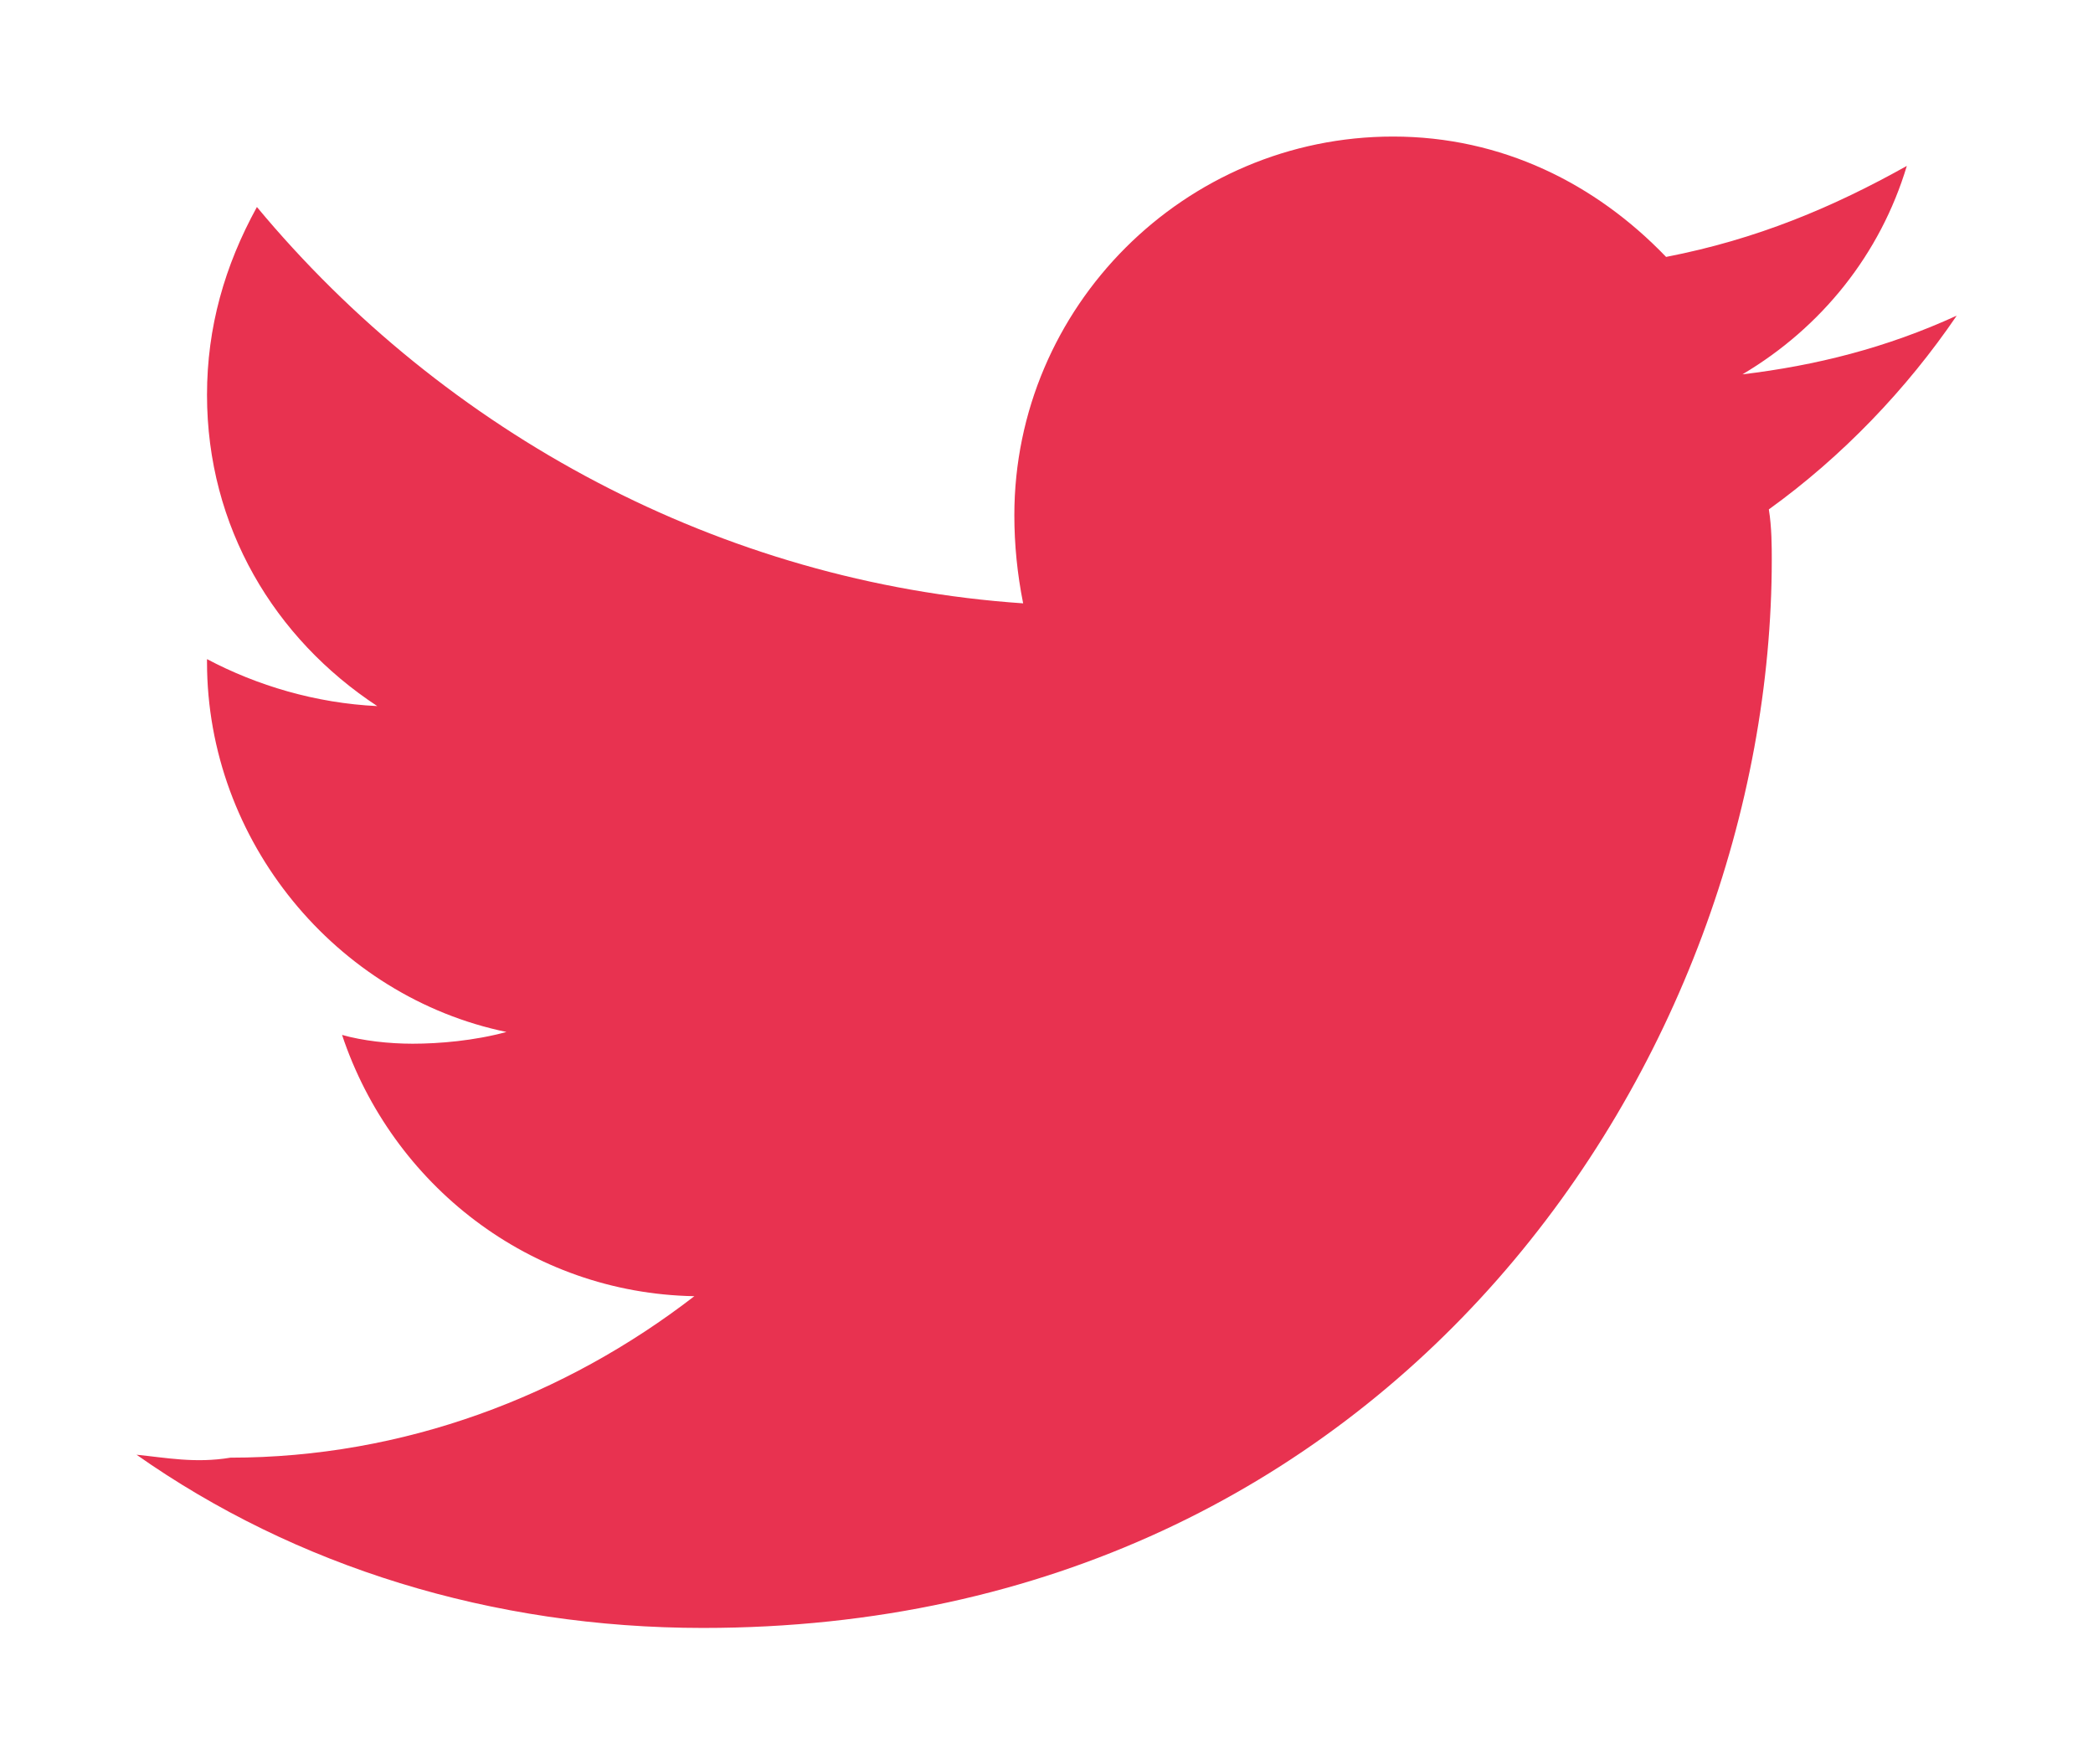
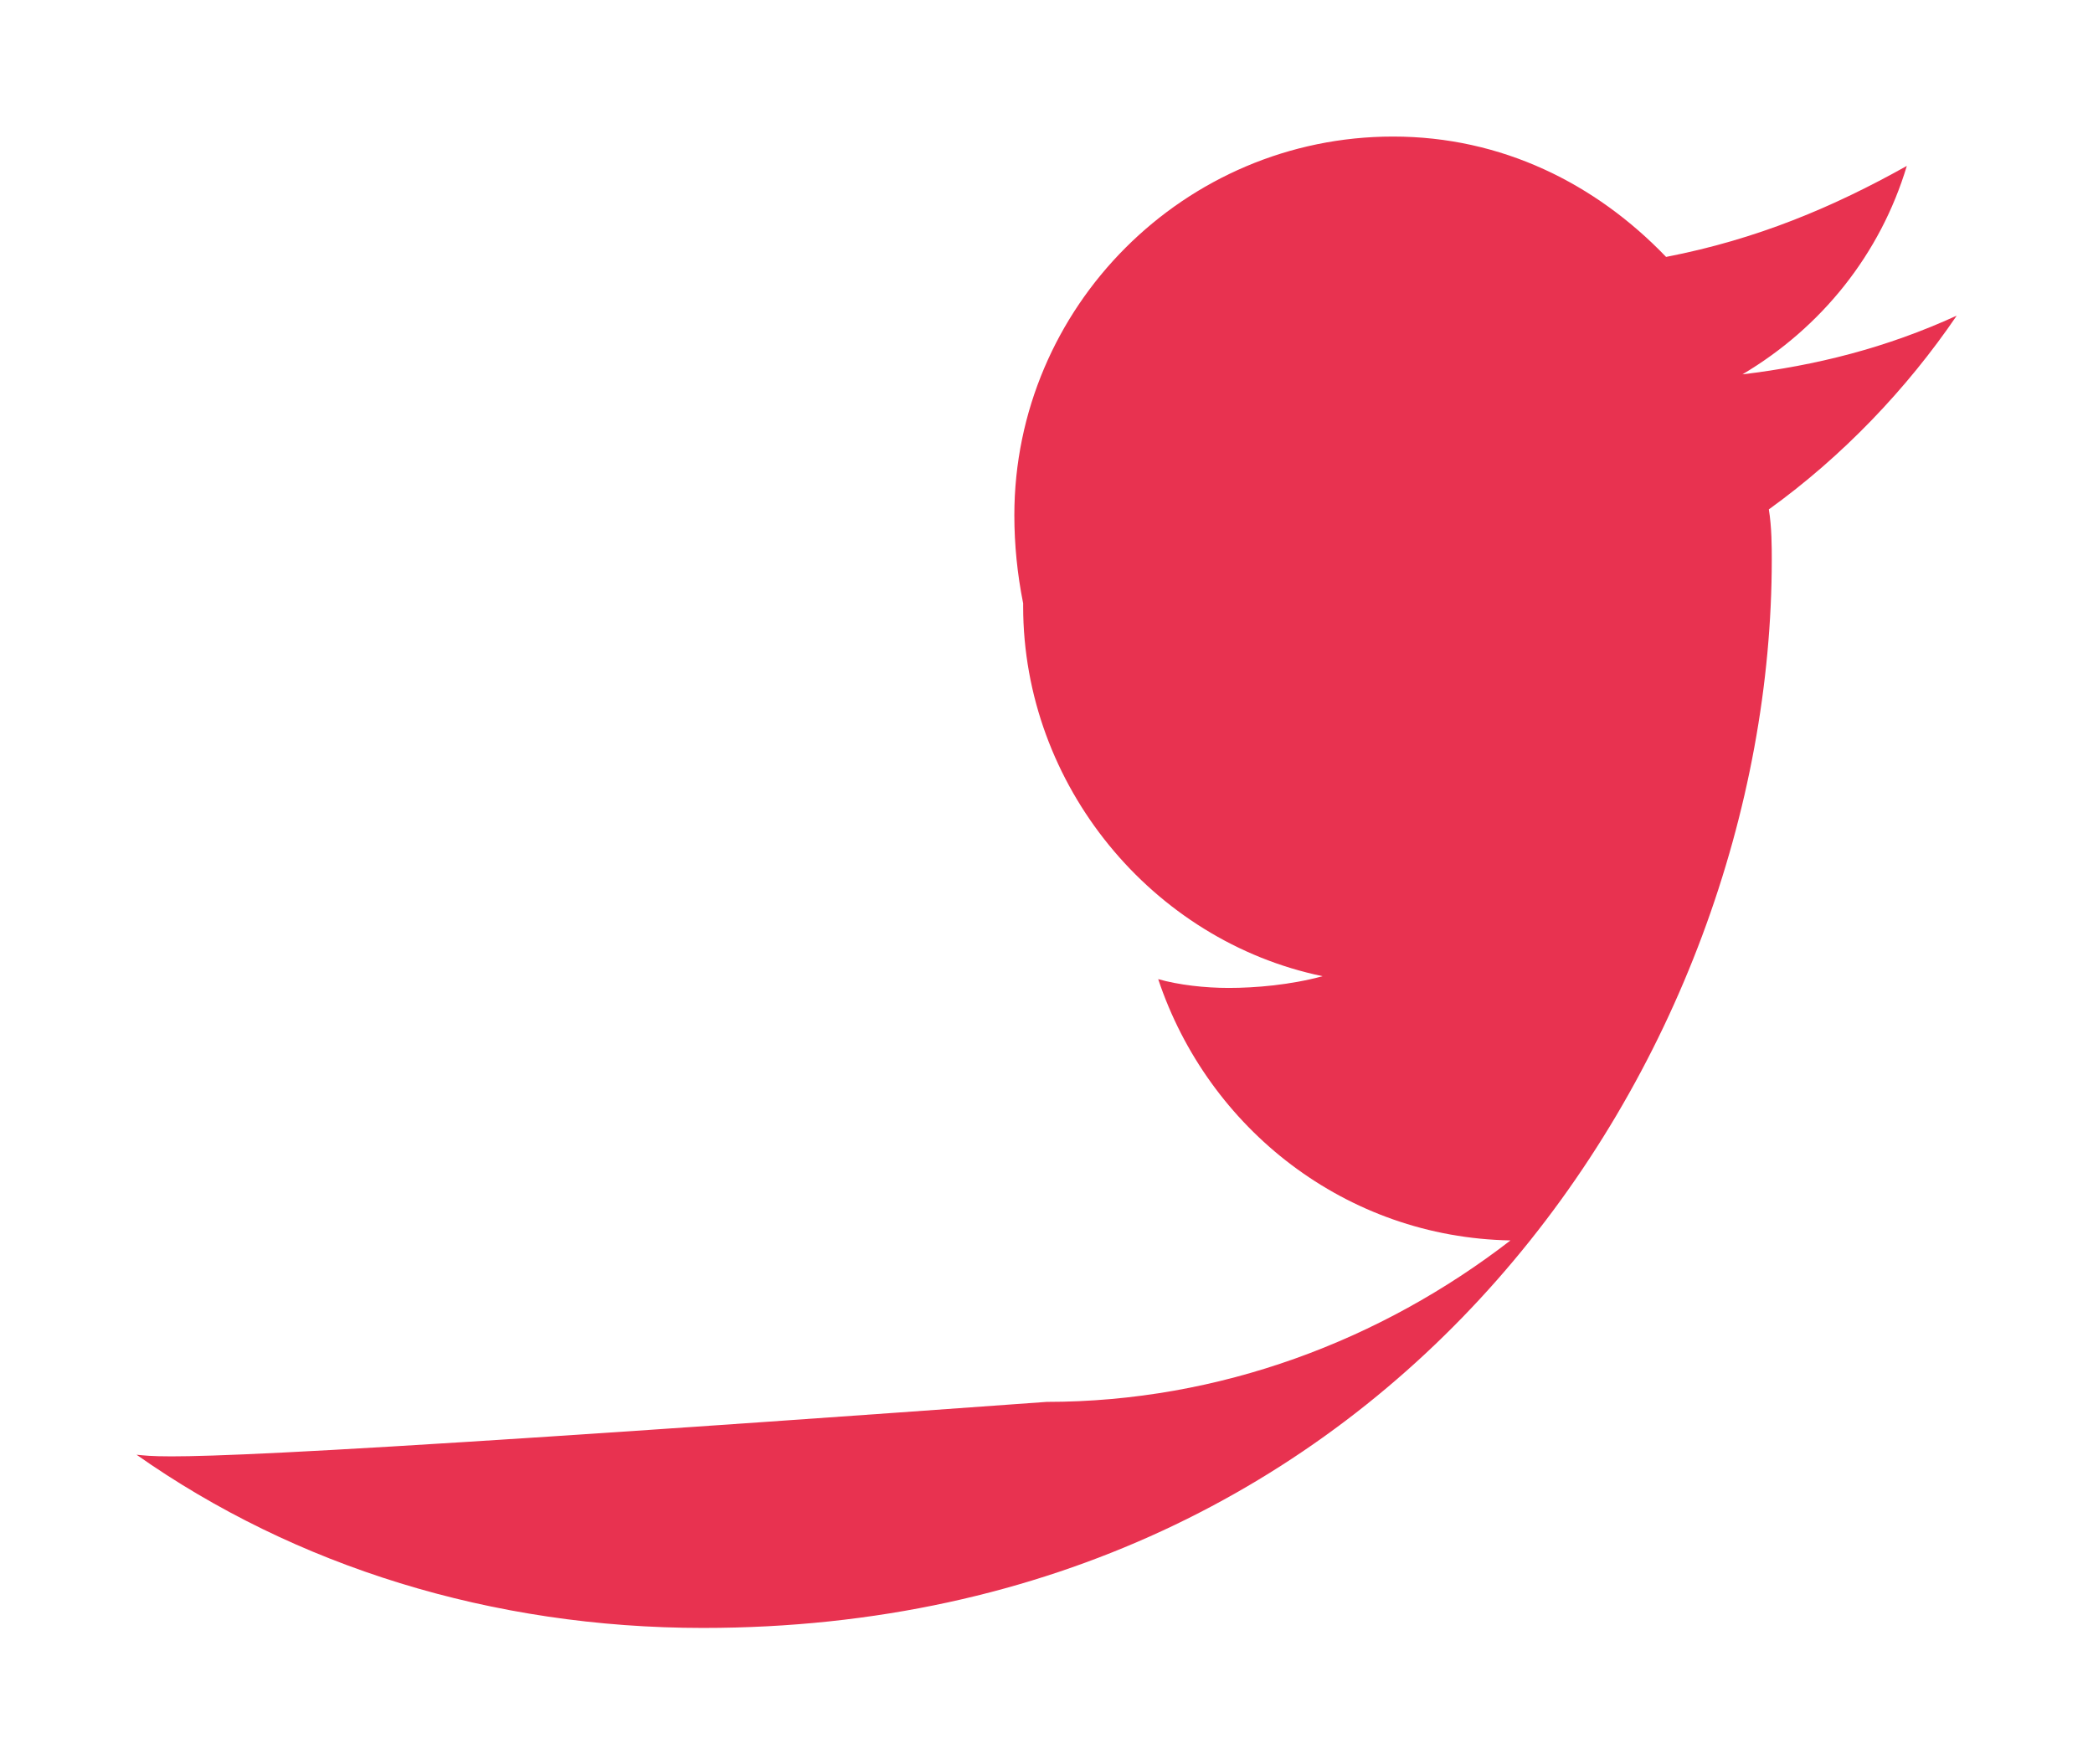
<svg xmlns="http://www.w3.org/2000/svg" xmlns:ns1="http://www.inkscape.org/namespaces/inkscape" xmlns:ns2="http://sodipodi.sourceforge.net/DTD/sodipodi-0.dtd" width="15.328mm" height="12.921mm" viewBox="0 0 15.328 12.921" version="1.1" id="svg8" ns1:version="0.92.5 (2060ec1f9f, 2020-04-08)" ns2:docname="twitter_red.svg">
  <defs id="defs2" />
  <ns2:namedview id="base" pagecolor="#ffffff" bordercolor="#666666" borderopacity="1.0" ns1:pageopacity="0.0" ns1:pageshadow="2" ns1:zoom="5.6" ns1:cx="-28.984952" ns1:cy="57.977968" ns1:document-units="mm" ns1:current-layer="layer1" showgrid="false" fit-margin-top="1" fit-margin-left="1" fit-margin-right="1" fit-margin-bottom="1" ns1:window-width="1848" ns1:window-height="1016" ns1:window-x="72" ns1:window-y="27" ns1:window-maximized="1" />
  <g ns1:label="Calque 1" ns1:groupmode="layer" id="layer1" transform="translate(-123.872,-90.212)">
    <g style="fill:#e72c4b;opacity:0.97;fill-opacity:1" id="g825" transform="matrix(0.215,0,0,0.215,124.657,89.793)">
-       <path id="path815" d="m 20.3,57.4 c 23.6,0 36.4,-19.5 36.4,-36.4 0,-0.4 0,-1.1 -0.1,-1.7 2.5,-1.8 4.7,-4.1 6.4,-6.6 -2.4,1.1 -4.8,1.7 -7.3,2 2.7,-1.6 4.7,-4.1 5.6,-7.1 -2.5,1.4 -5.1,2.5 -8.2,3.1 -2.4,-2.5 -5.6,-4.1 -9.3,-4.1 -7.1,0 -12.9,5.8 -12.9,12.9 0,1 0.1,2 0.3,3 C 20.9,21.8 11.5,16.7 5.1,9 4,11 3.4,13.1 3.4,15.4 3.4,19.9 5.7,23.7 9.2,26 7.1,25.9 5.1,25.3 3.4,24.4 c 0,0.1 0,0.1 0,0.1 0,6.1 4.4,11.4 10.2,12.6 -1.1,0.3 -2.3,0.4 -3.2,0.4 -0.8,0 -1.7,-0.1 -2.4,-0.3 1.7,5.1 6.4,8.8 12,8.9 -4.4,3.4 -9.9,5.5 -15.8,5.5 C 3,51.8 2,51.6 1,51.5 c 5.4,3.8 12.1,5.9 19.3,5.9" ns1:connector-curvature="0" style="fill:#e72c4b;fill-opacity:1" />
+       <path id="path815" d="m 20.3,57.4 c 23.6,0 36.4,-19.5 36.4,-36.4 0,-0.4 0,-1.1 -0.1,-1.7 2.5,-1.8 4.7,-4.1 6.4,-6.6 -2.4,1.1 -4.8,1.7 -7.3,2 2.7,-1.6 4.7,-4.1 5.6,-7.1 -2.5,1.4 -5.1,2.5 -8.2,3.1 -2.4,-2.5 -5.6,-4.1 -9.3,-4.1 -7.1,0 -12.9,5.8 -12.9,12.9 0,1 0.1,2 0.3,3 c 0,0.1 0,0.1 0,0.1 0,6.1 4.4,11.4 10.2,12.6 -1.1,0.3 -2.3,0.4 -3.2,0.4 -0.8,0 -1.7,-0.1 -2.4,-0.3 1.7,5.1 6.4,8.8 12,8.9 -4.4,3.4 -9.9,5.5 -15.8,5.5 C 3,51.8 2,51.6 1,51.5 c 5.4,3.8 12.1,5.9 19.3,5.9" ns1:connector-curvature="0" style="fill:#e72c4b;fill-opacity:1" />
    </g>
  </g>
</svg>